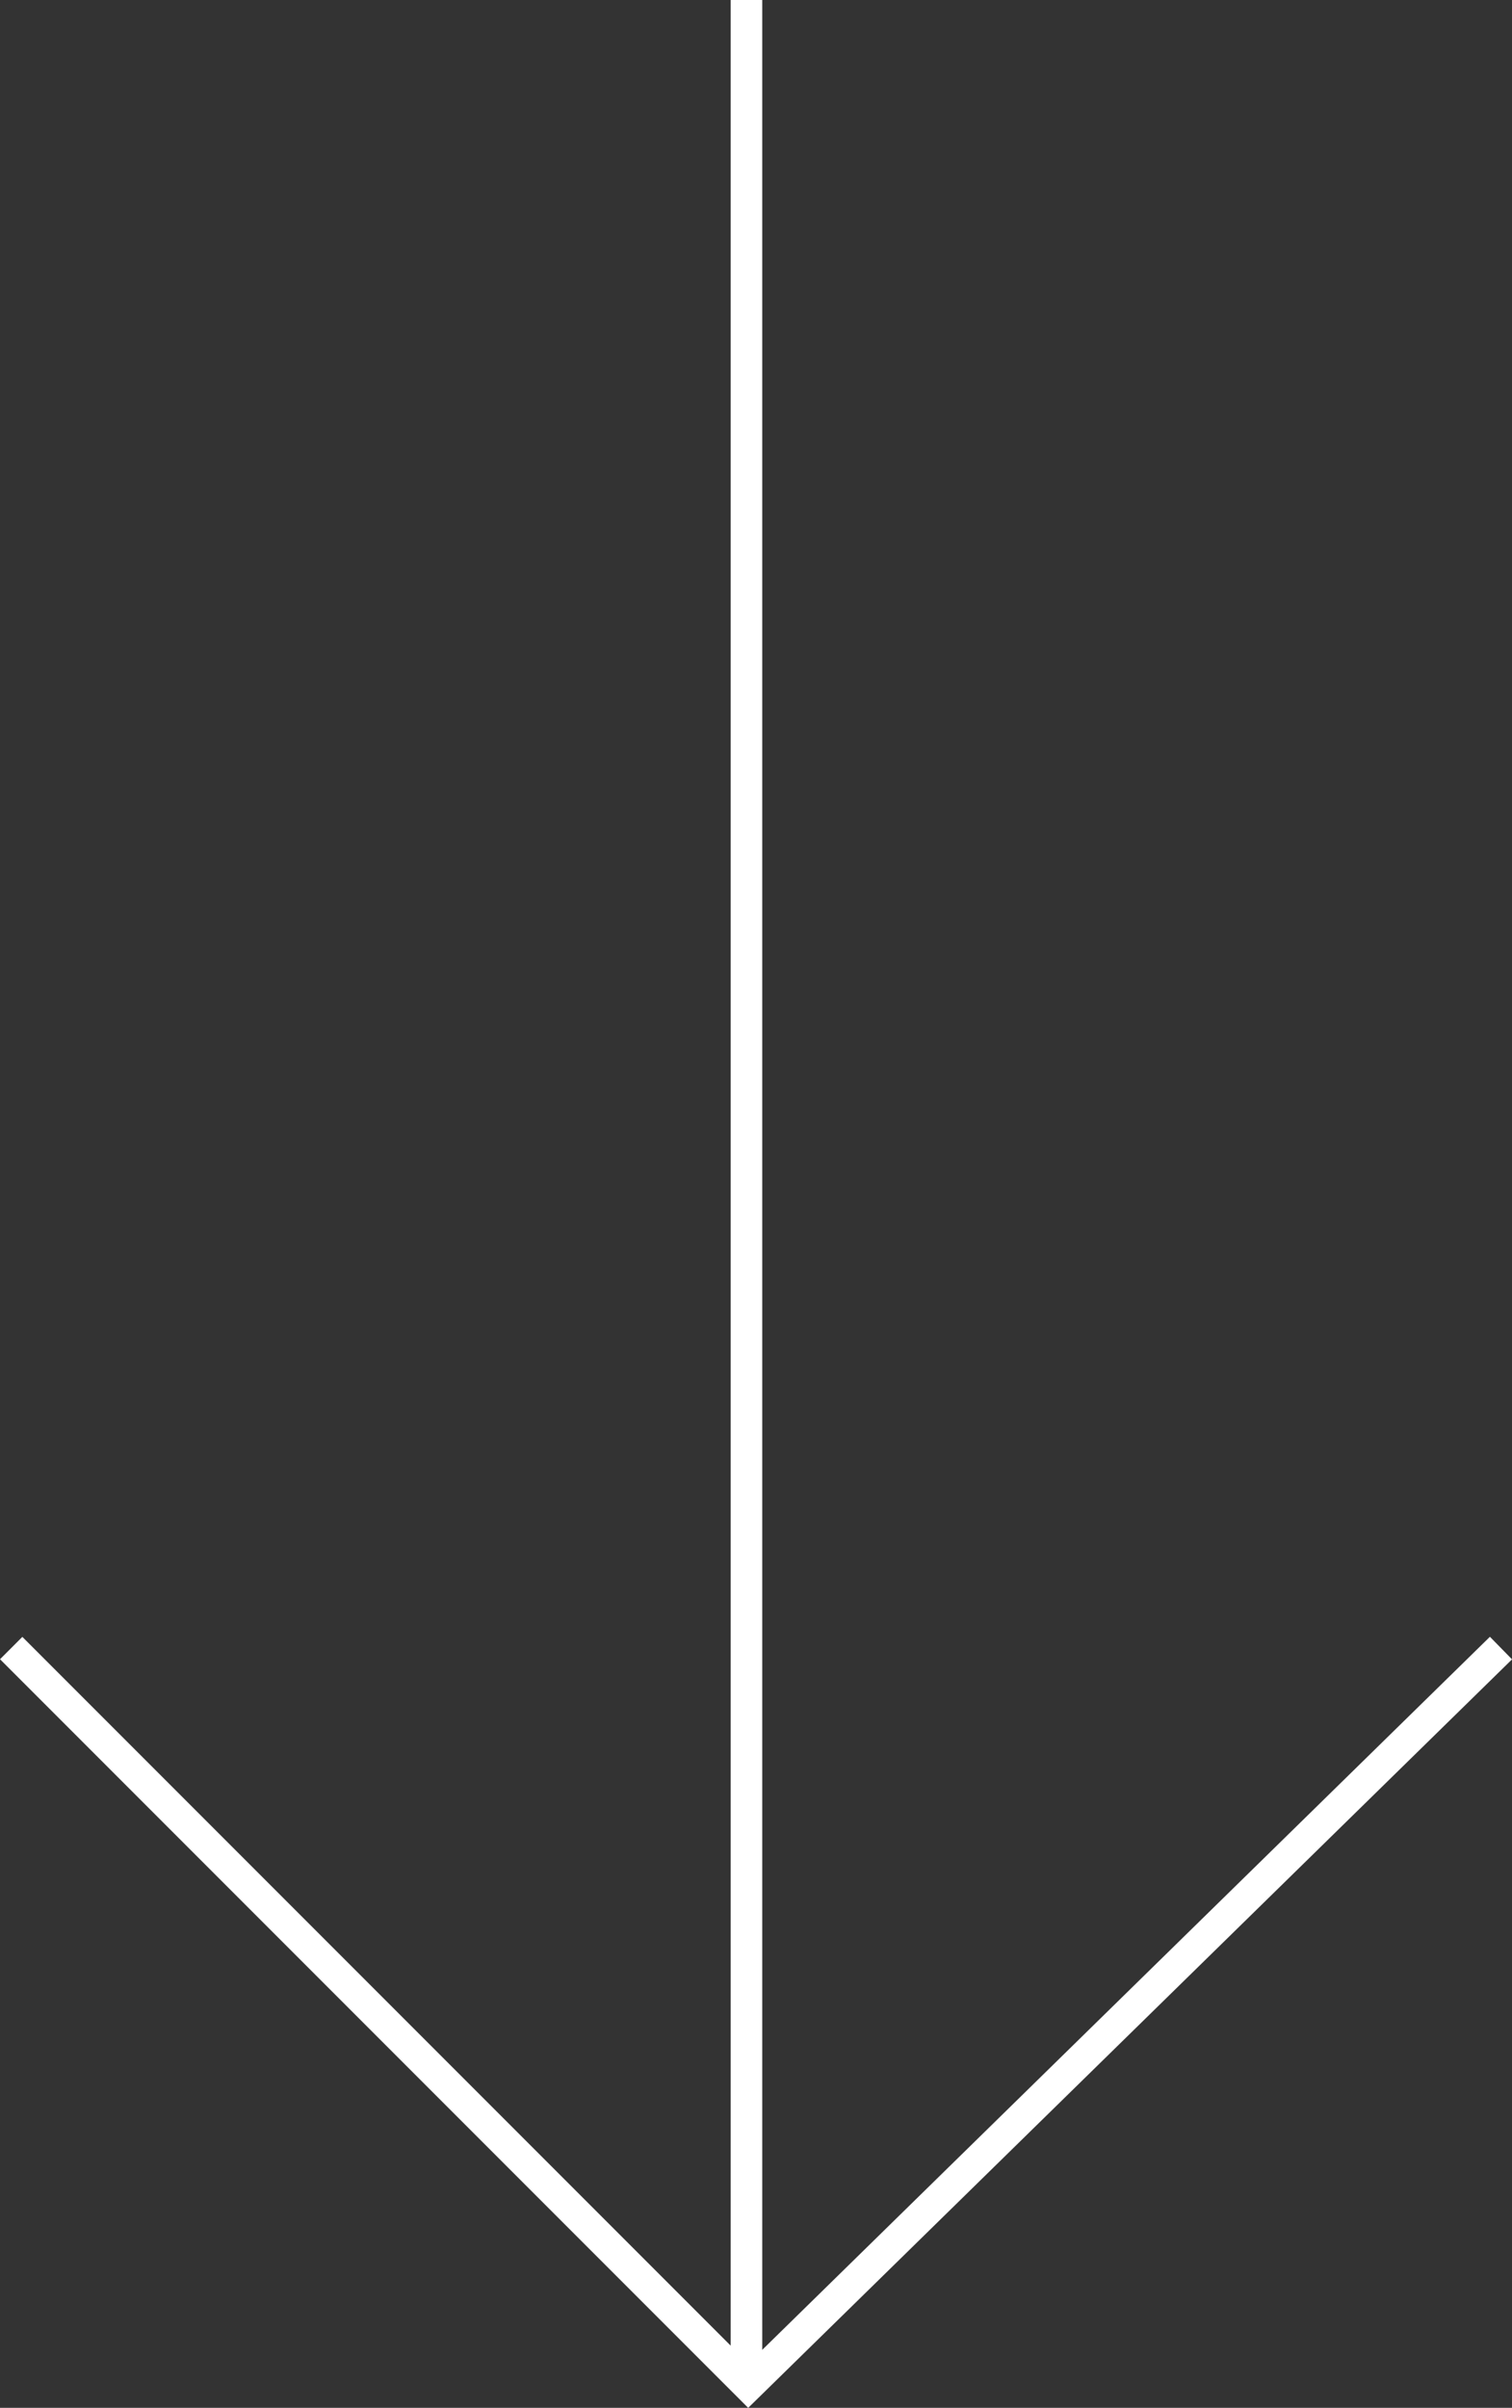
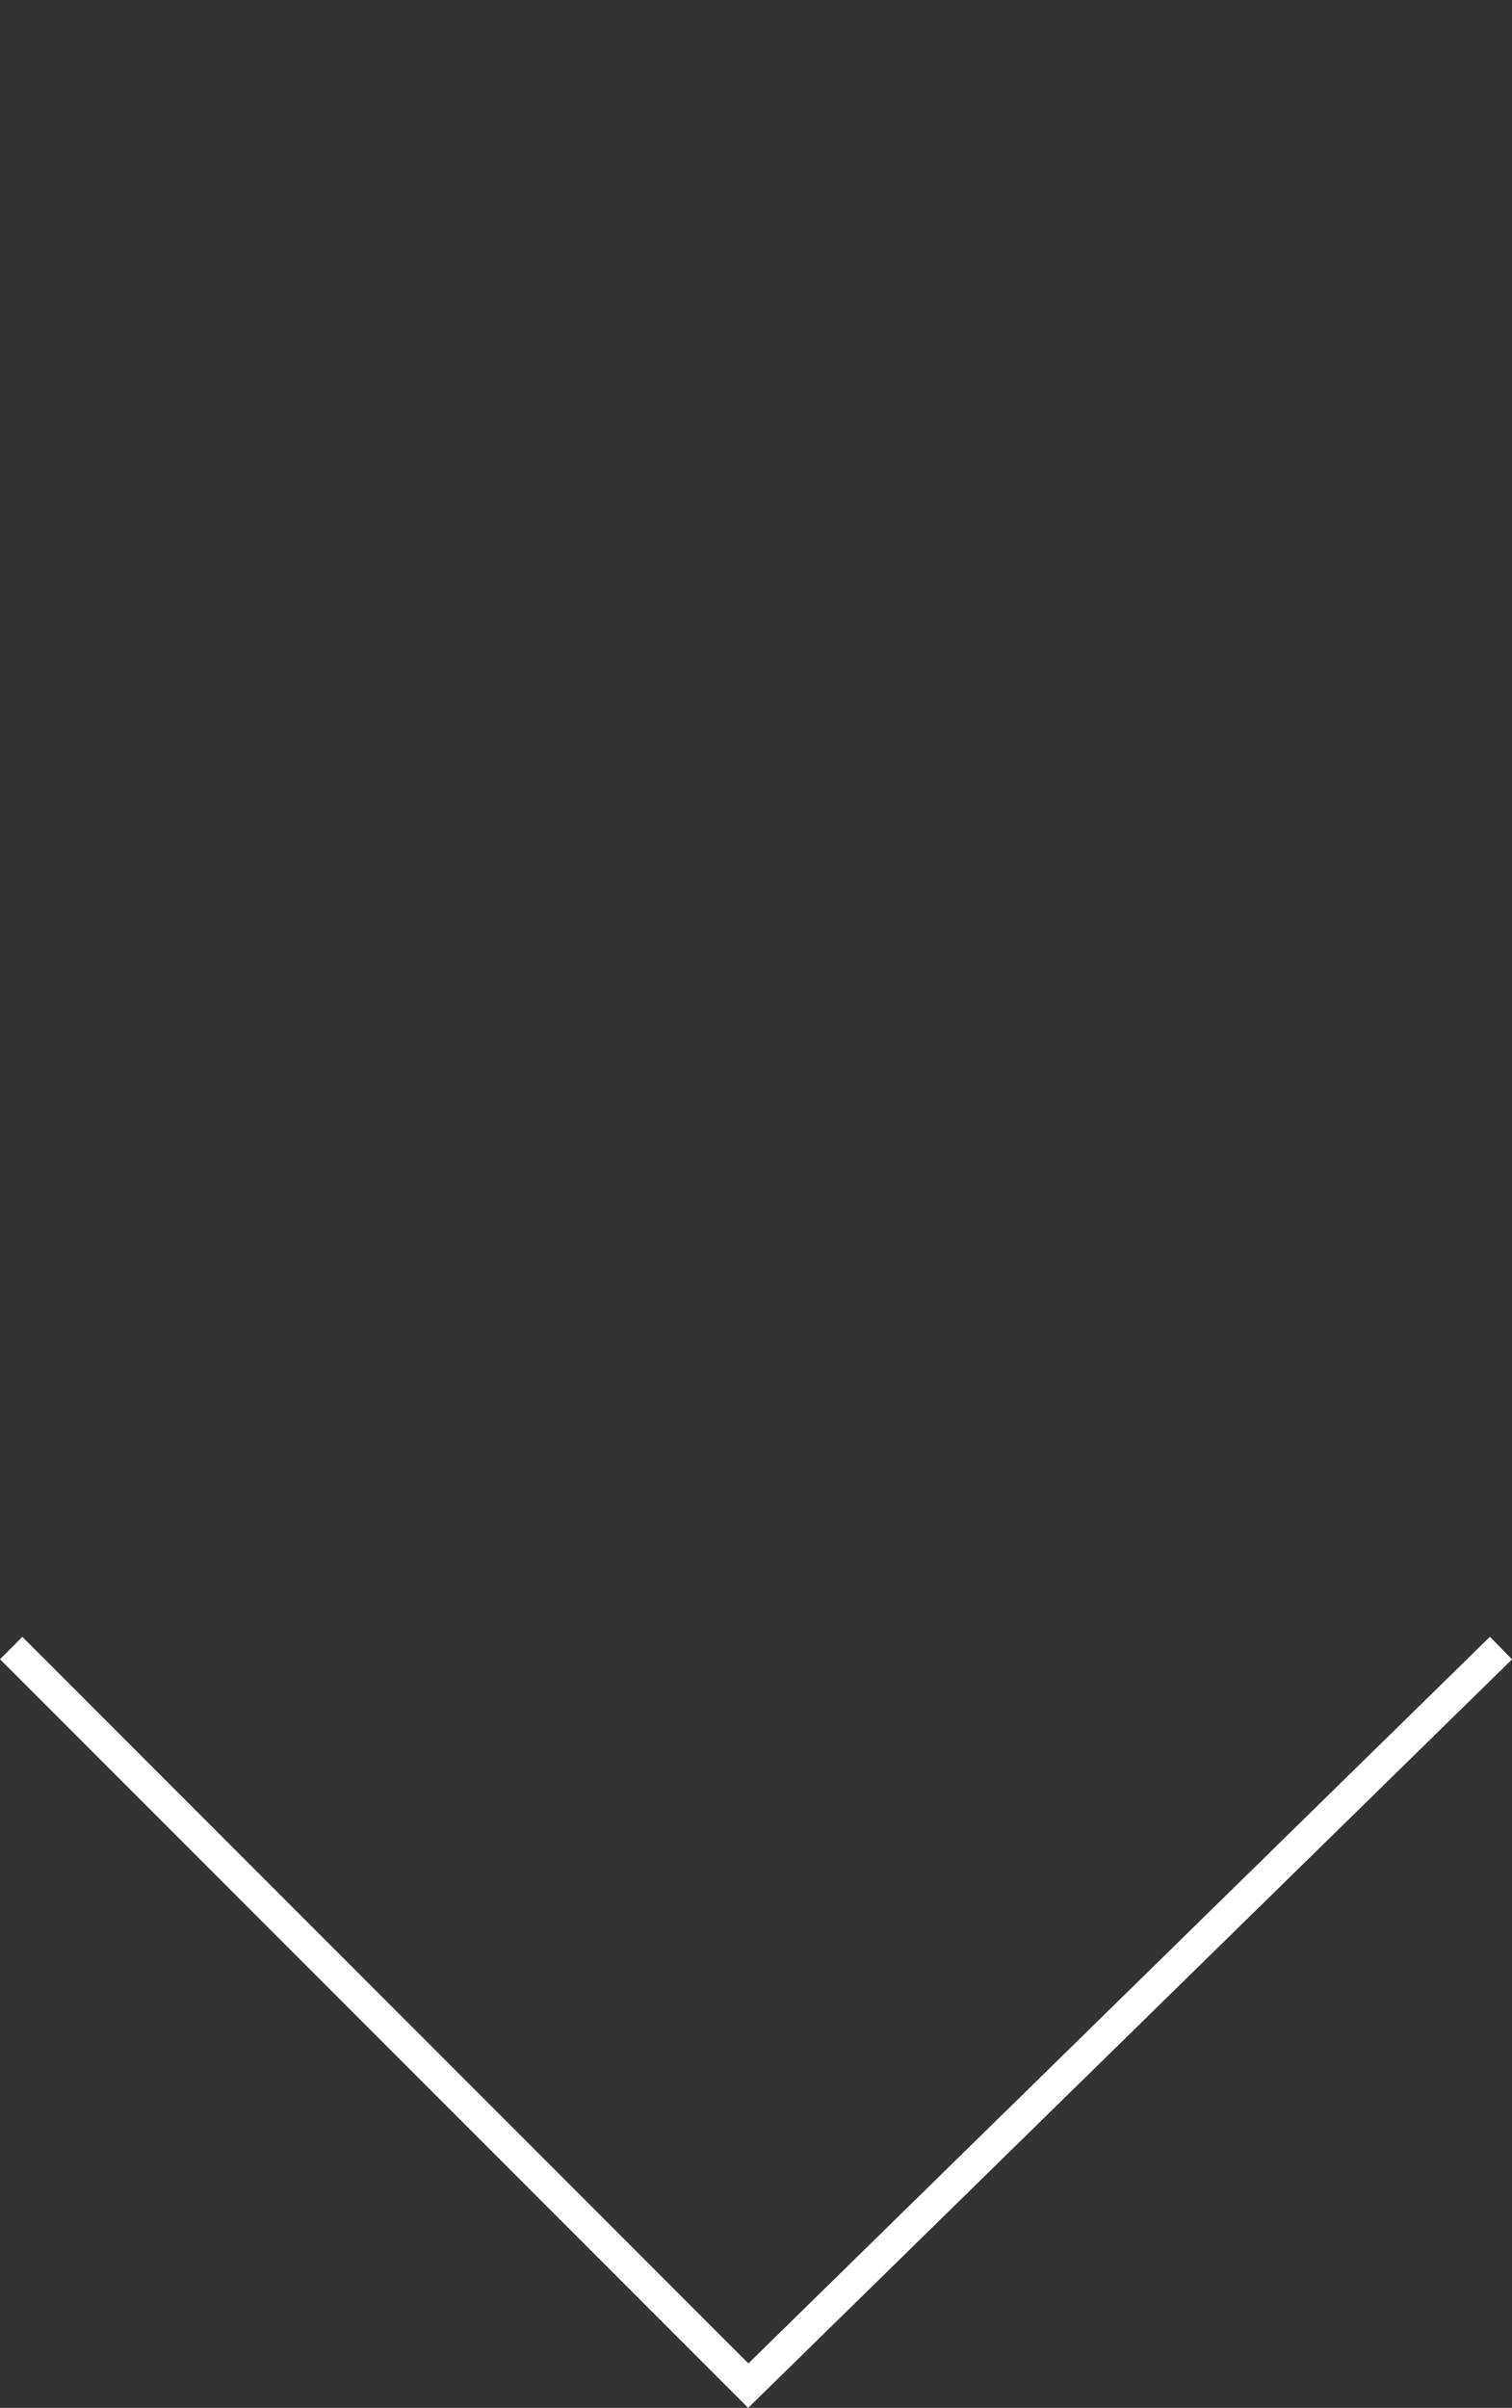
<svg xmlns="http://www.w3.org/2000/svg" width="47.866" height="76.179" viewBox="0 0 47.866 76.179">
  <rect x="0" y="0" width="47.866" height="76.179" fill="#333333" stroke="none" />
  <g id="Grupo_115" data-name="Grupo 115" transform="translate(-659.369 -1901.174)">
    <path id="Trazado_3977" data-name="Trazado 3977" d="M2699.723,1959.315l23.335,23.335,23.828-23.335" transform="translate(-2040 -6)" fill="none" stroke="#fff" stroke-width="1" />
-     <path id="Trazado_3978" data-name="Trazado 3978" d="M2723,1982.65v-75.476" transform="translate(-2040 -6)" fill="none" stroke="#fff" stroke-width="1" />
  </g>
</svg>